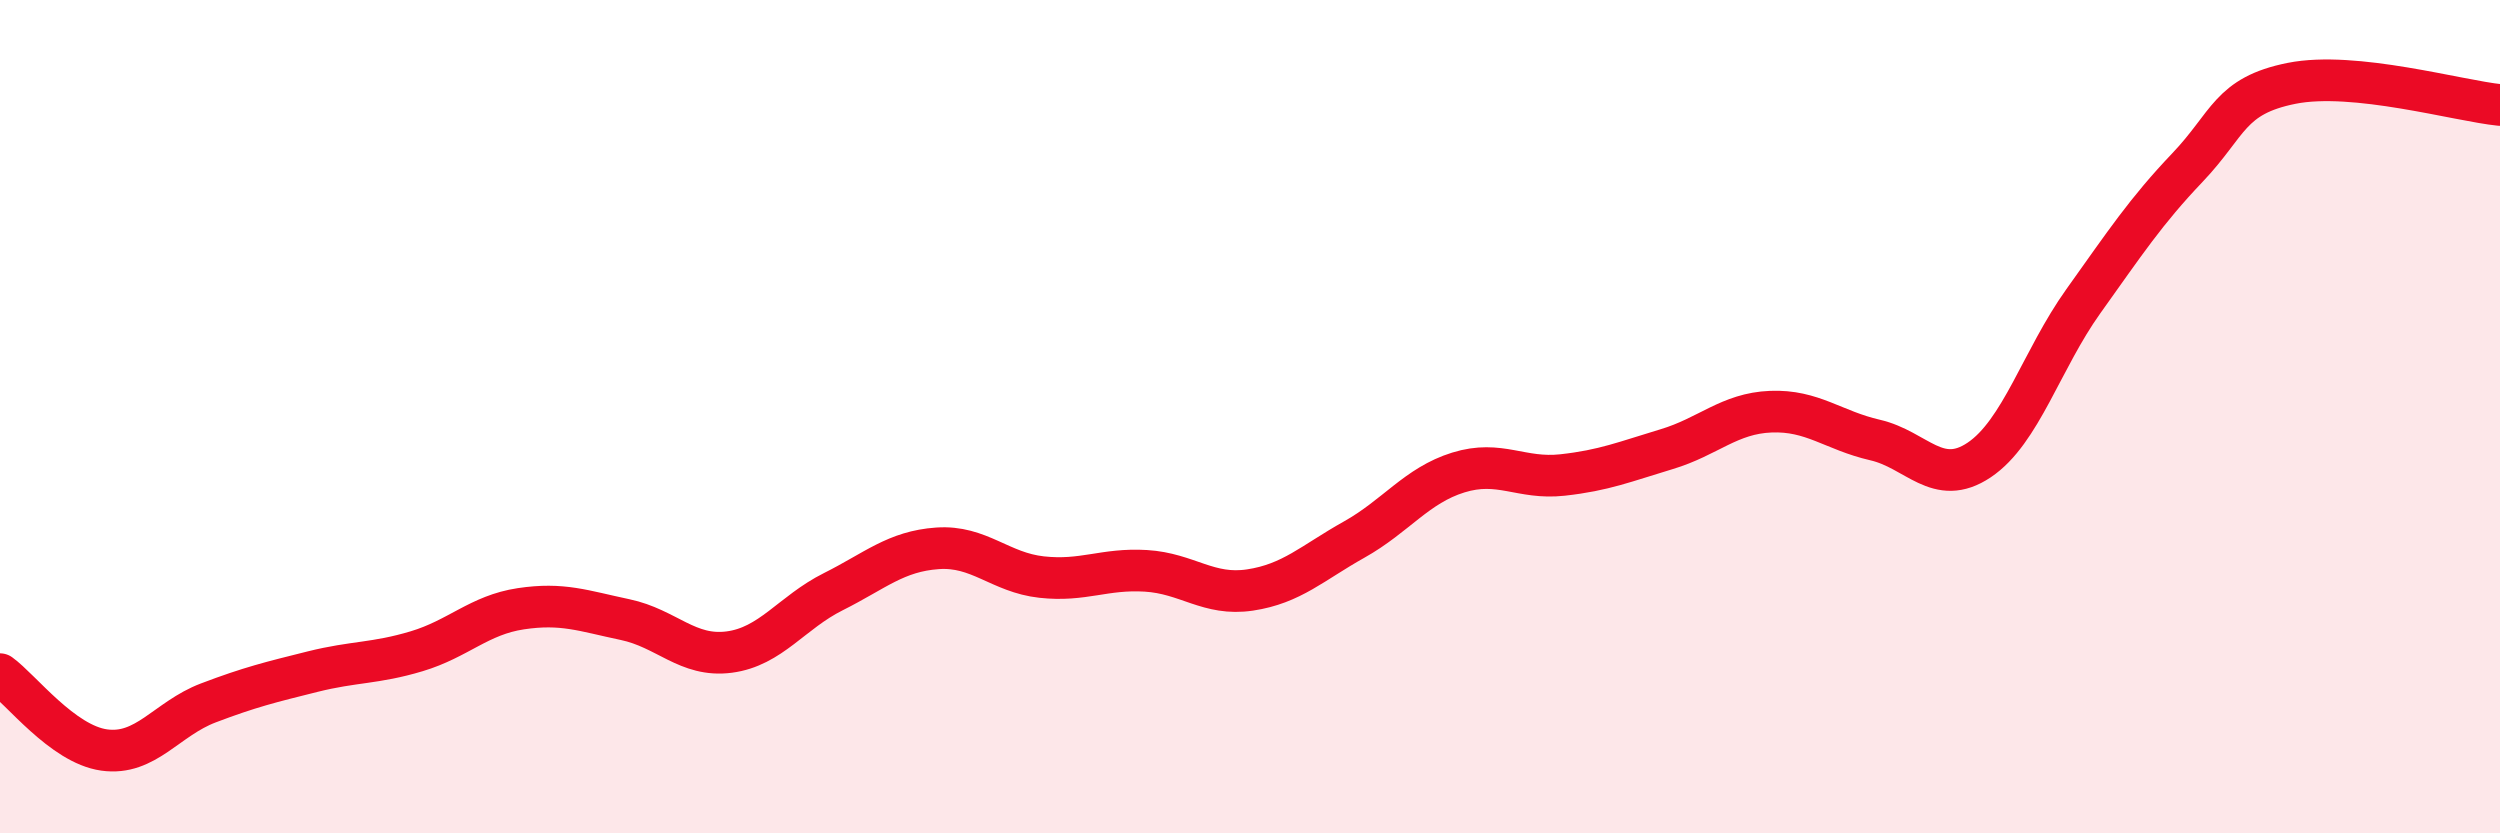
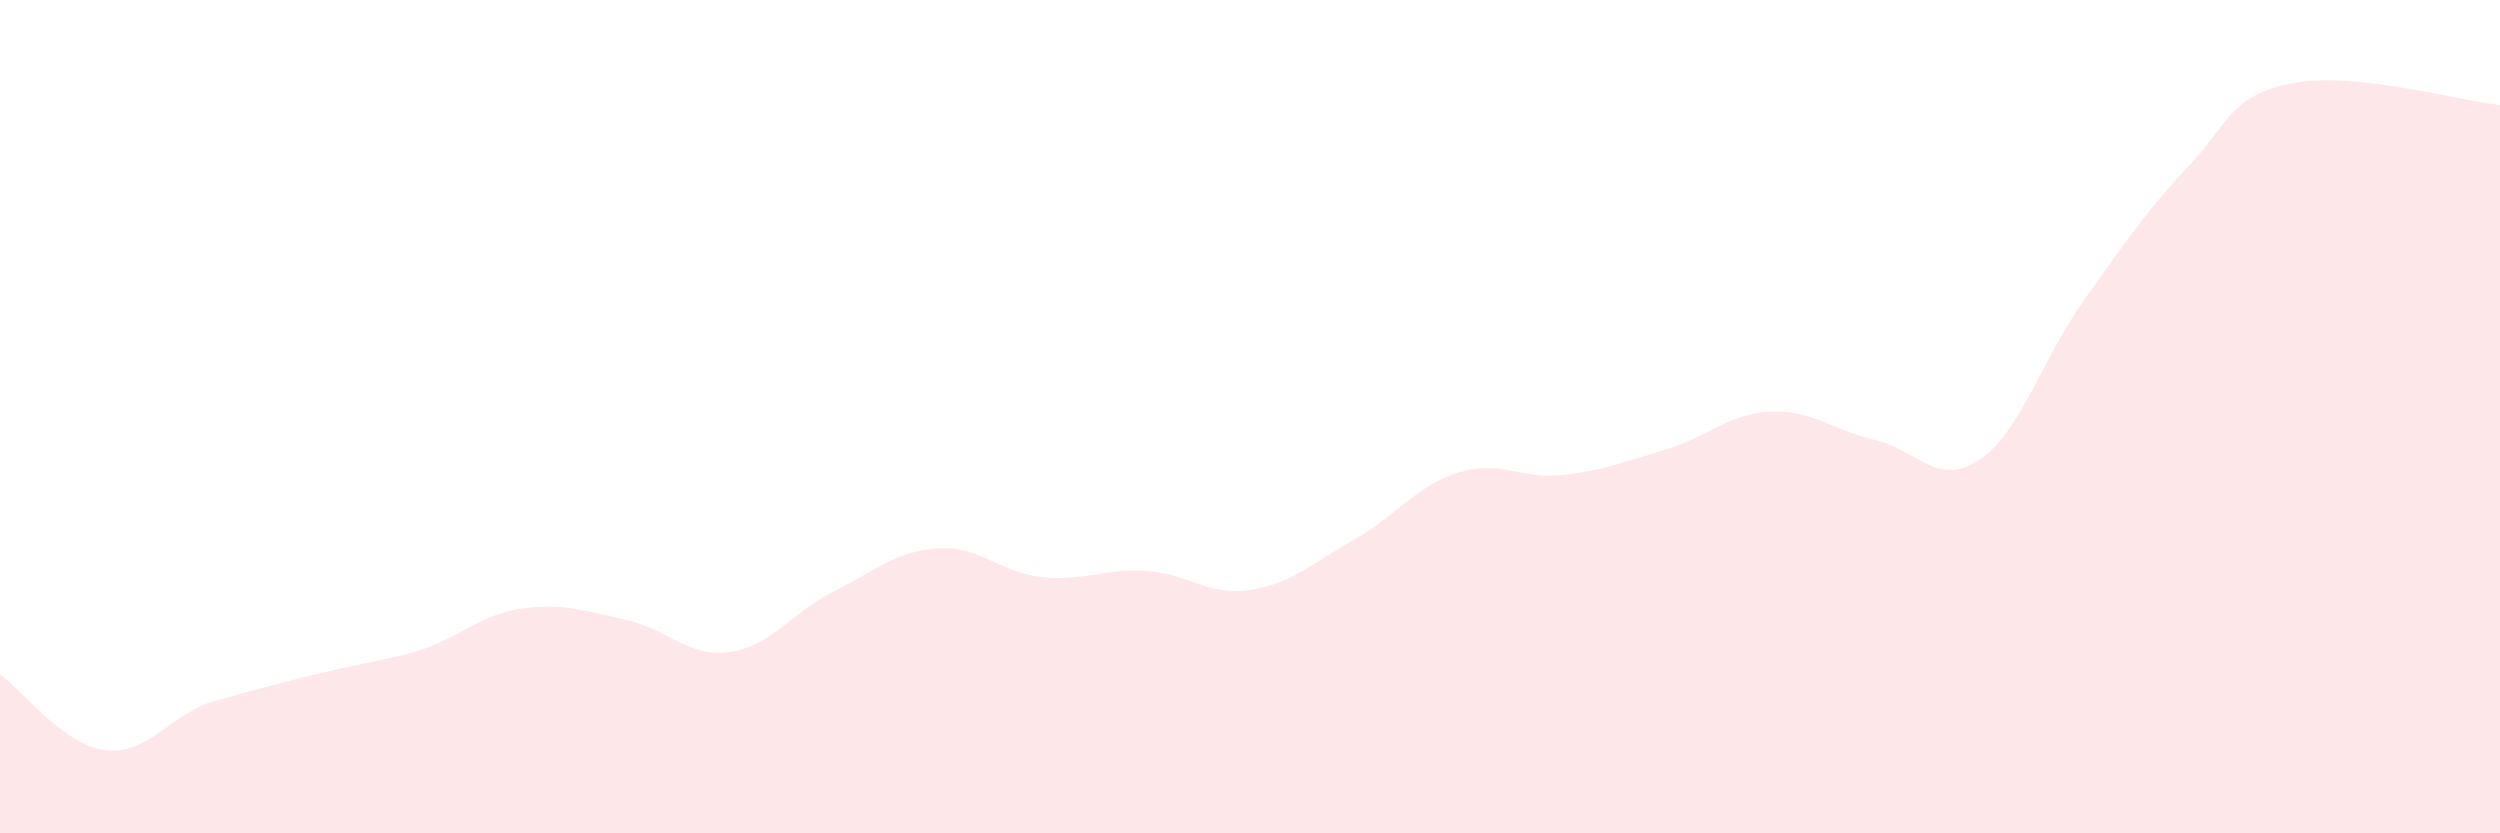
<svg xmlns="http://www.w3.org/2000/svg" width="60" height="20" viewBox="0 0 60 20">
-   <path d="M 0,16.18 C 0.5,16.54 1.5,17.86 2.5,18 C 3.5,18.14 4,17.25 5,16.87 C 6,16.49 6.5,16.37 7.5,16.12 C 8.5,15.87 9,15.93 10,15.63 C 11,15.33 11.5,14.76 12.5,14.61 C 13.5,14.46 14,14.66 15,14.87 C 16,15.08 16.5,15.78 17.5,15.65 C 18.5,15.52 19,14.7 20,14.2 C 21,13.7 21.5,13.23 22.5,13.16 C 23.5,13.09 24,13.74 25,13.85 C 26,13.96 26.5,13.64 27.5,13.7 C 28.5,13.76 29,14.31 30,14.16 C 31,14.01 31.5,13.51 32.5,12.95 C 33.5,12.39 34,11.65 35,11.34 C 36,11.03 36.5,11.51 37.5,11.4 C 38.5,11.29 39,11.08 40,10.78 C 41,10.48 41.5,9.92 42.5,9.88 C 43.5,9.84 44,10.33 45,10.56 C 46,10.79 46.5,11.71 47.5,11.04 C 48.5,10.37 49,8.63 50,7.23 C 51,5.83 51.5,5.07 52.5,4.02 C 53.5,2.97 53.5,2.3 55,2 C 56.5,1.7 59,2.42 60,2.52L60 20L0 20Z" fill="#EB0A25" opacity="0.1" stroke-linecap="round" stroke-linejoin="round" />
-   <path d="M 0,16.18 C 0.5,16.54 1.5,17.86 2.5,18 C 3.5,18.14 4,17.25 5,16.87 C 6,16.49 6.5,16.37 7.5,16.12 C 8.5,15.87 9,15.93 10,15.63 C 11,15.33 11.5,14.76 12.5,14.61 C 13.5,14.46 14,14.66 15,14.87 C 16,15.08 16.5,15.78 17.5,15.65 C 18.5,15.52 19,14.7 20,14.2 C 21,13.7 21.5,13.23 22.5,13.16 C 23.5,13.09 24,13.74 25,13.85 C 26,13.96 26.5,13.64 27.5,13.7 C 28.5,13.76 29,14.31 30,14.16 C 31,14.01 31.5,13.51 32.5,12.95 C 33.5,12.39 34,11.65 35,11.34 C 36,11.03 36.5,11.51 37.5,11.4 C 38.5,11.29 39,11.08 40,10.78 C 41,10.48 41.5,9.92 42.5,9.88 C 43.5,9.84 44,10.33 45,10.56 C 46,10.79 46.5,11.71 47.5,11.04 C 48.5,10.37 49,8.63 50,7.23 C 51,5.83 51.5,5.07 52.5,4.02 C 53.5,2.97 53.5,2.3 55,2 C 56.5,1.7 59,2.42 60,2.52" stroke="#EB0A25" stroke-width="1" fill="none" stroke-linecap="round" stroke-linejoin="round" />
+   <path d="M 0,16.18 C 0.5,16.54 1.5,17.86 2.5,18 C 3.5,18.14 4,17.25 5,16.87 C 8.5,15.87 9,15.93 10,15.63 C 11,15.33 11.5,14.76 12.5,14.61 C 13.5,14.46 14,14.66 15,14.87 C 16,15.08 16.5,15.78 17.5,15.65 C 18.5,15.52 19,14.7 20,14.2 C 21,13.7 21.5,13.23 22.5,13.16 C 23.5,13.09 24,13.74 25,13.85 C 26,13.96 26.5,13.64 27.5,13.7 C 28.5,13.76 29,14.31 30,14.16 C 31,14.01 31.5,13.51 32.5,12.95 C 33.5,12.39 34,11.65 35,11.34 C 36,11.03 36.5,11.51 37.5,11.4 C 38.5,11.29 39,11.08 40,10.78 C 41,10.48 41.5,9.92 42.5,9.88 C 43.5,9.84 44,10.33 45,10.56 C 46,10.79 46.5,11.71 47.5,11.04 C 48.5,10.37 49,8.63 50,7.23 C 51,5.83 51.5,5.07 52.5,4.02 C 53.5,2.97 53.5,2.3 55,2 C 56.5,1.7 59,2.42 60,2.52L60 20L0 20Z" fill="#EB0A25" opacity="0.1" stroke-linecap="round" stroke-linejoin="round" />
</svg>